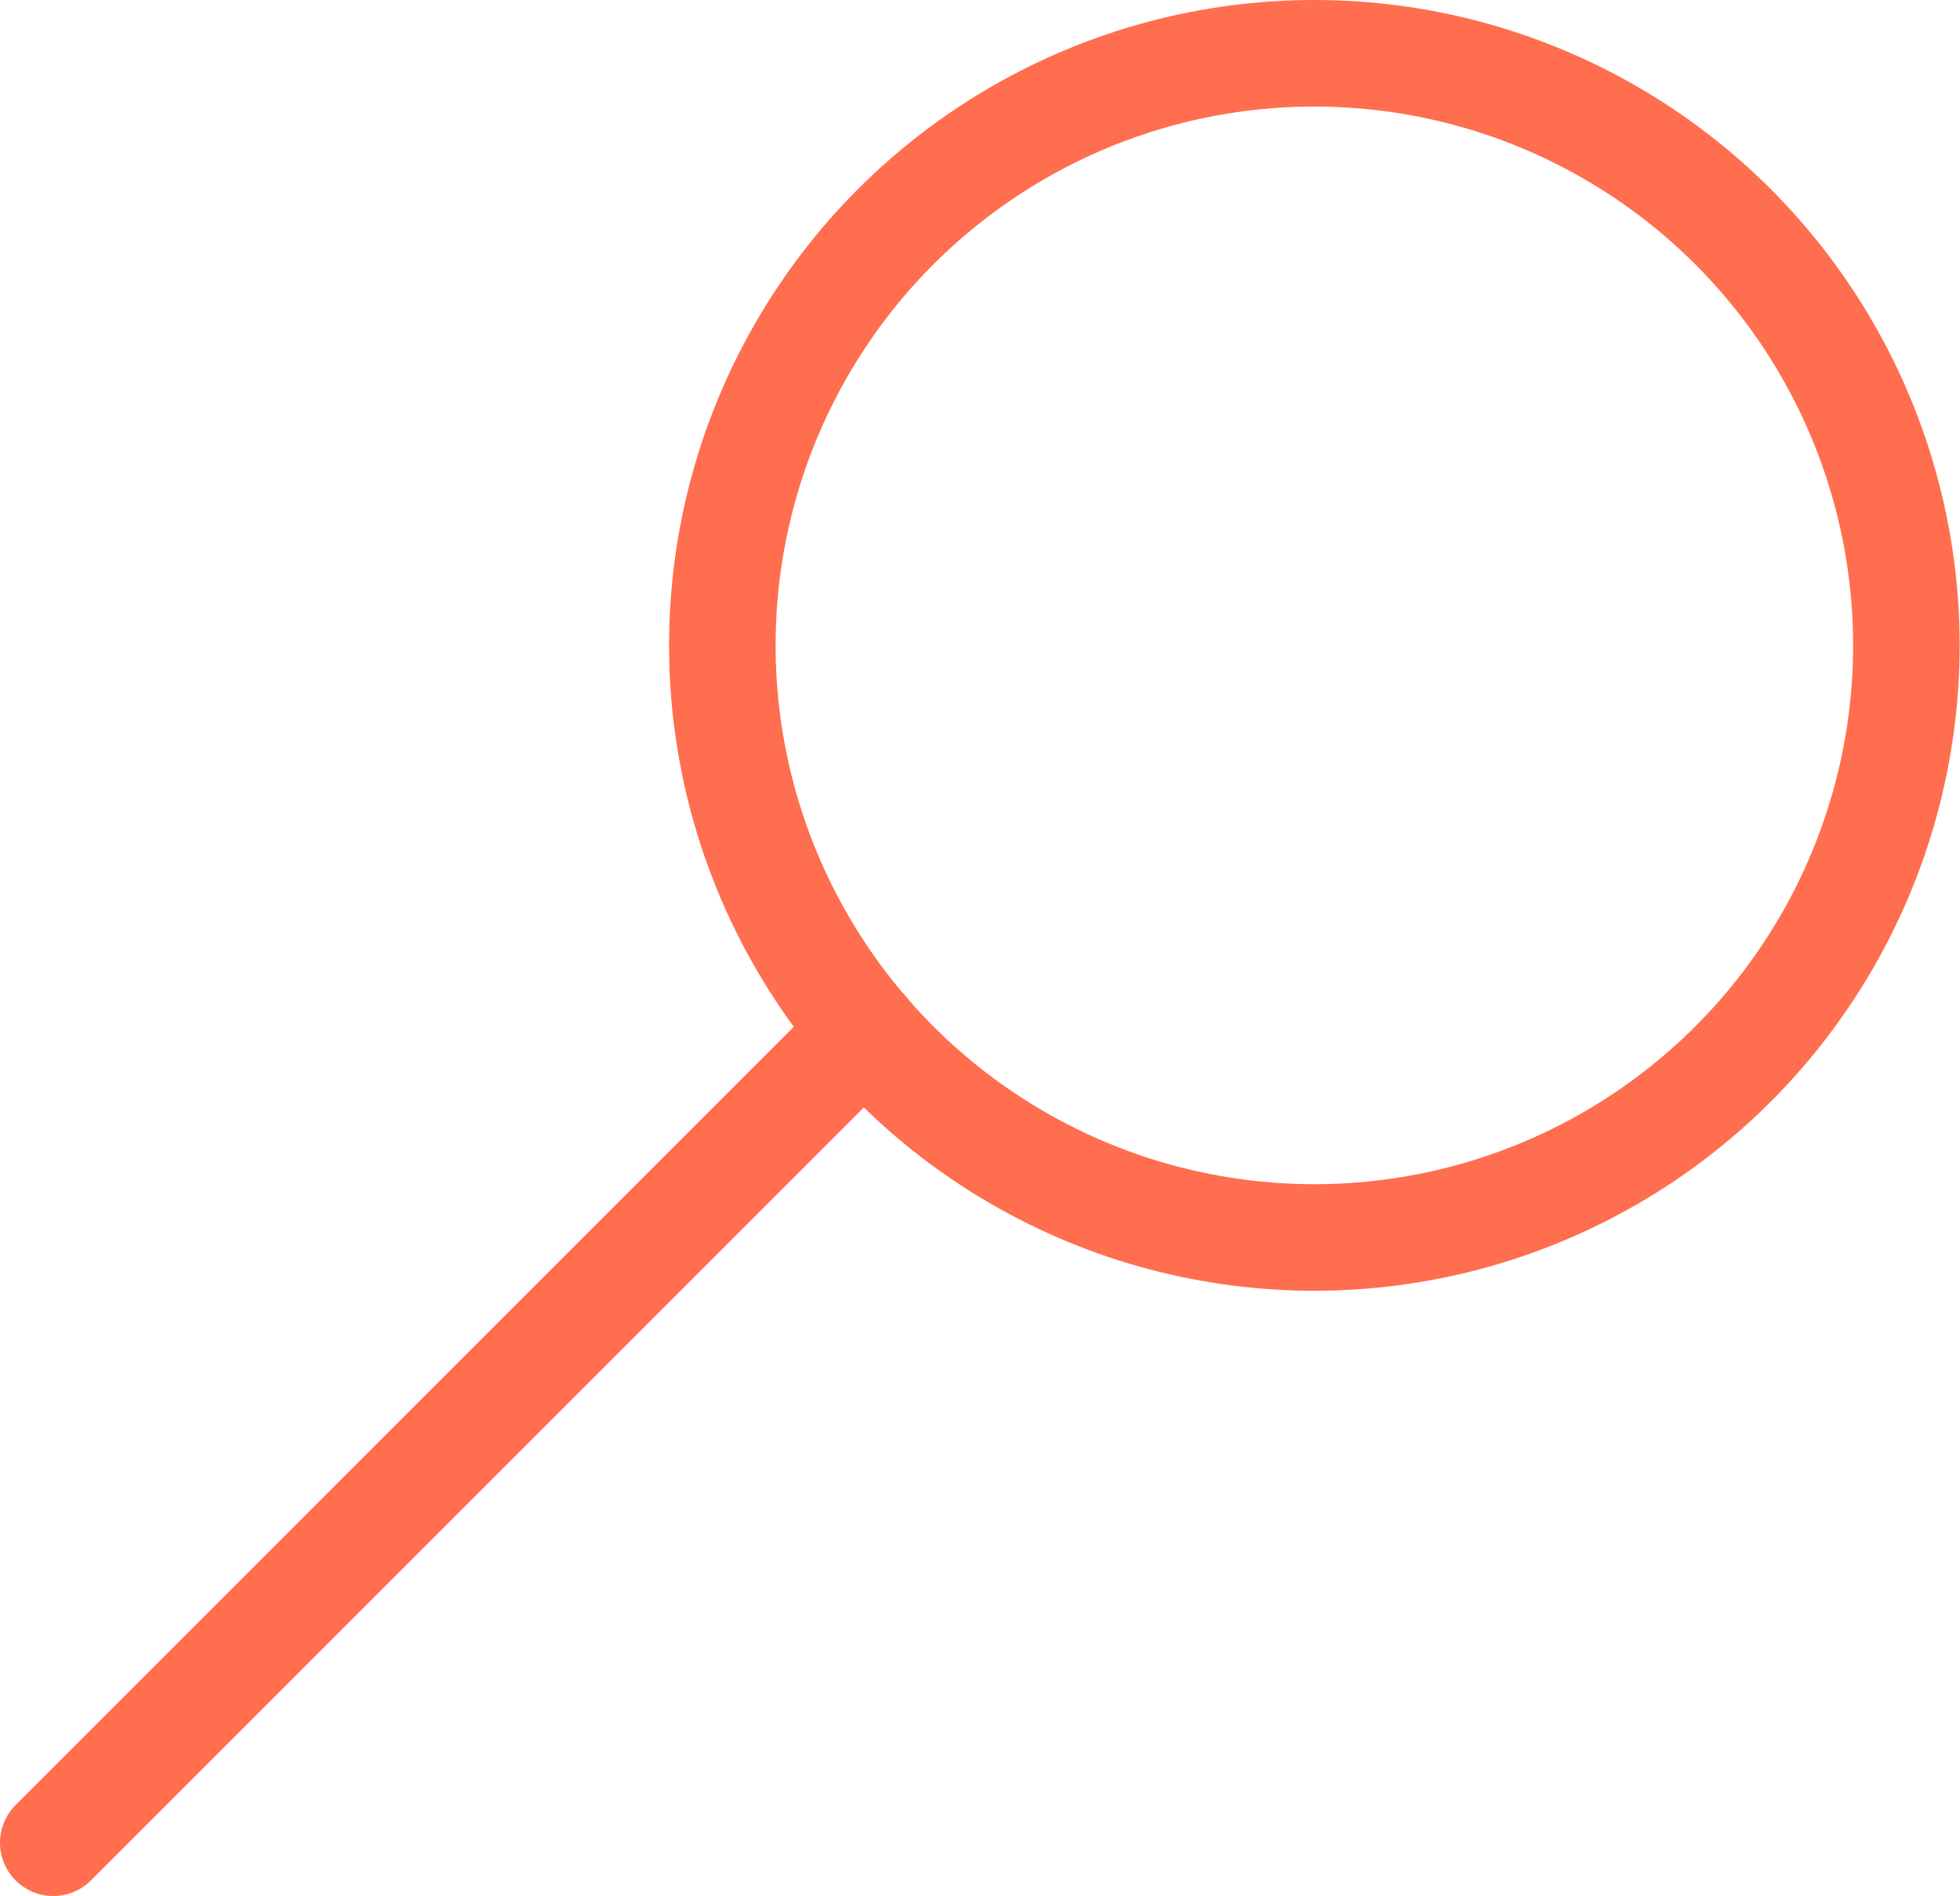
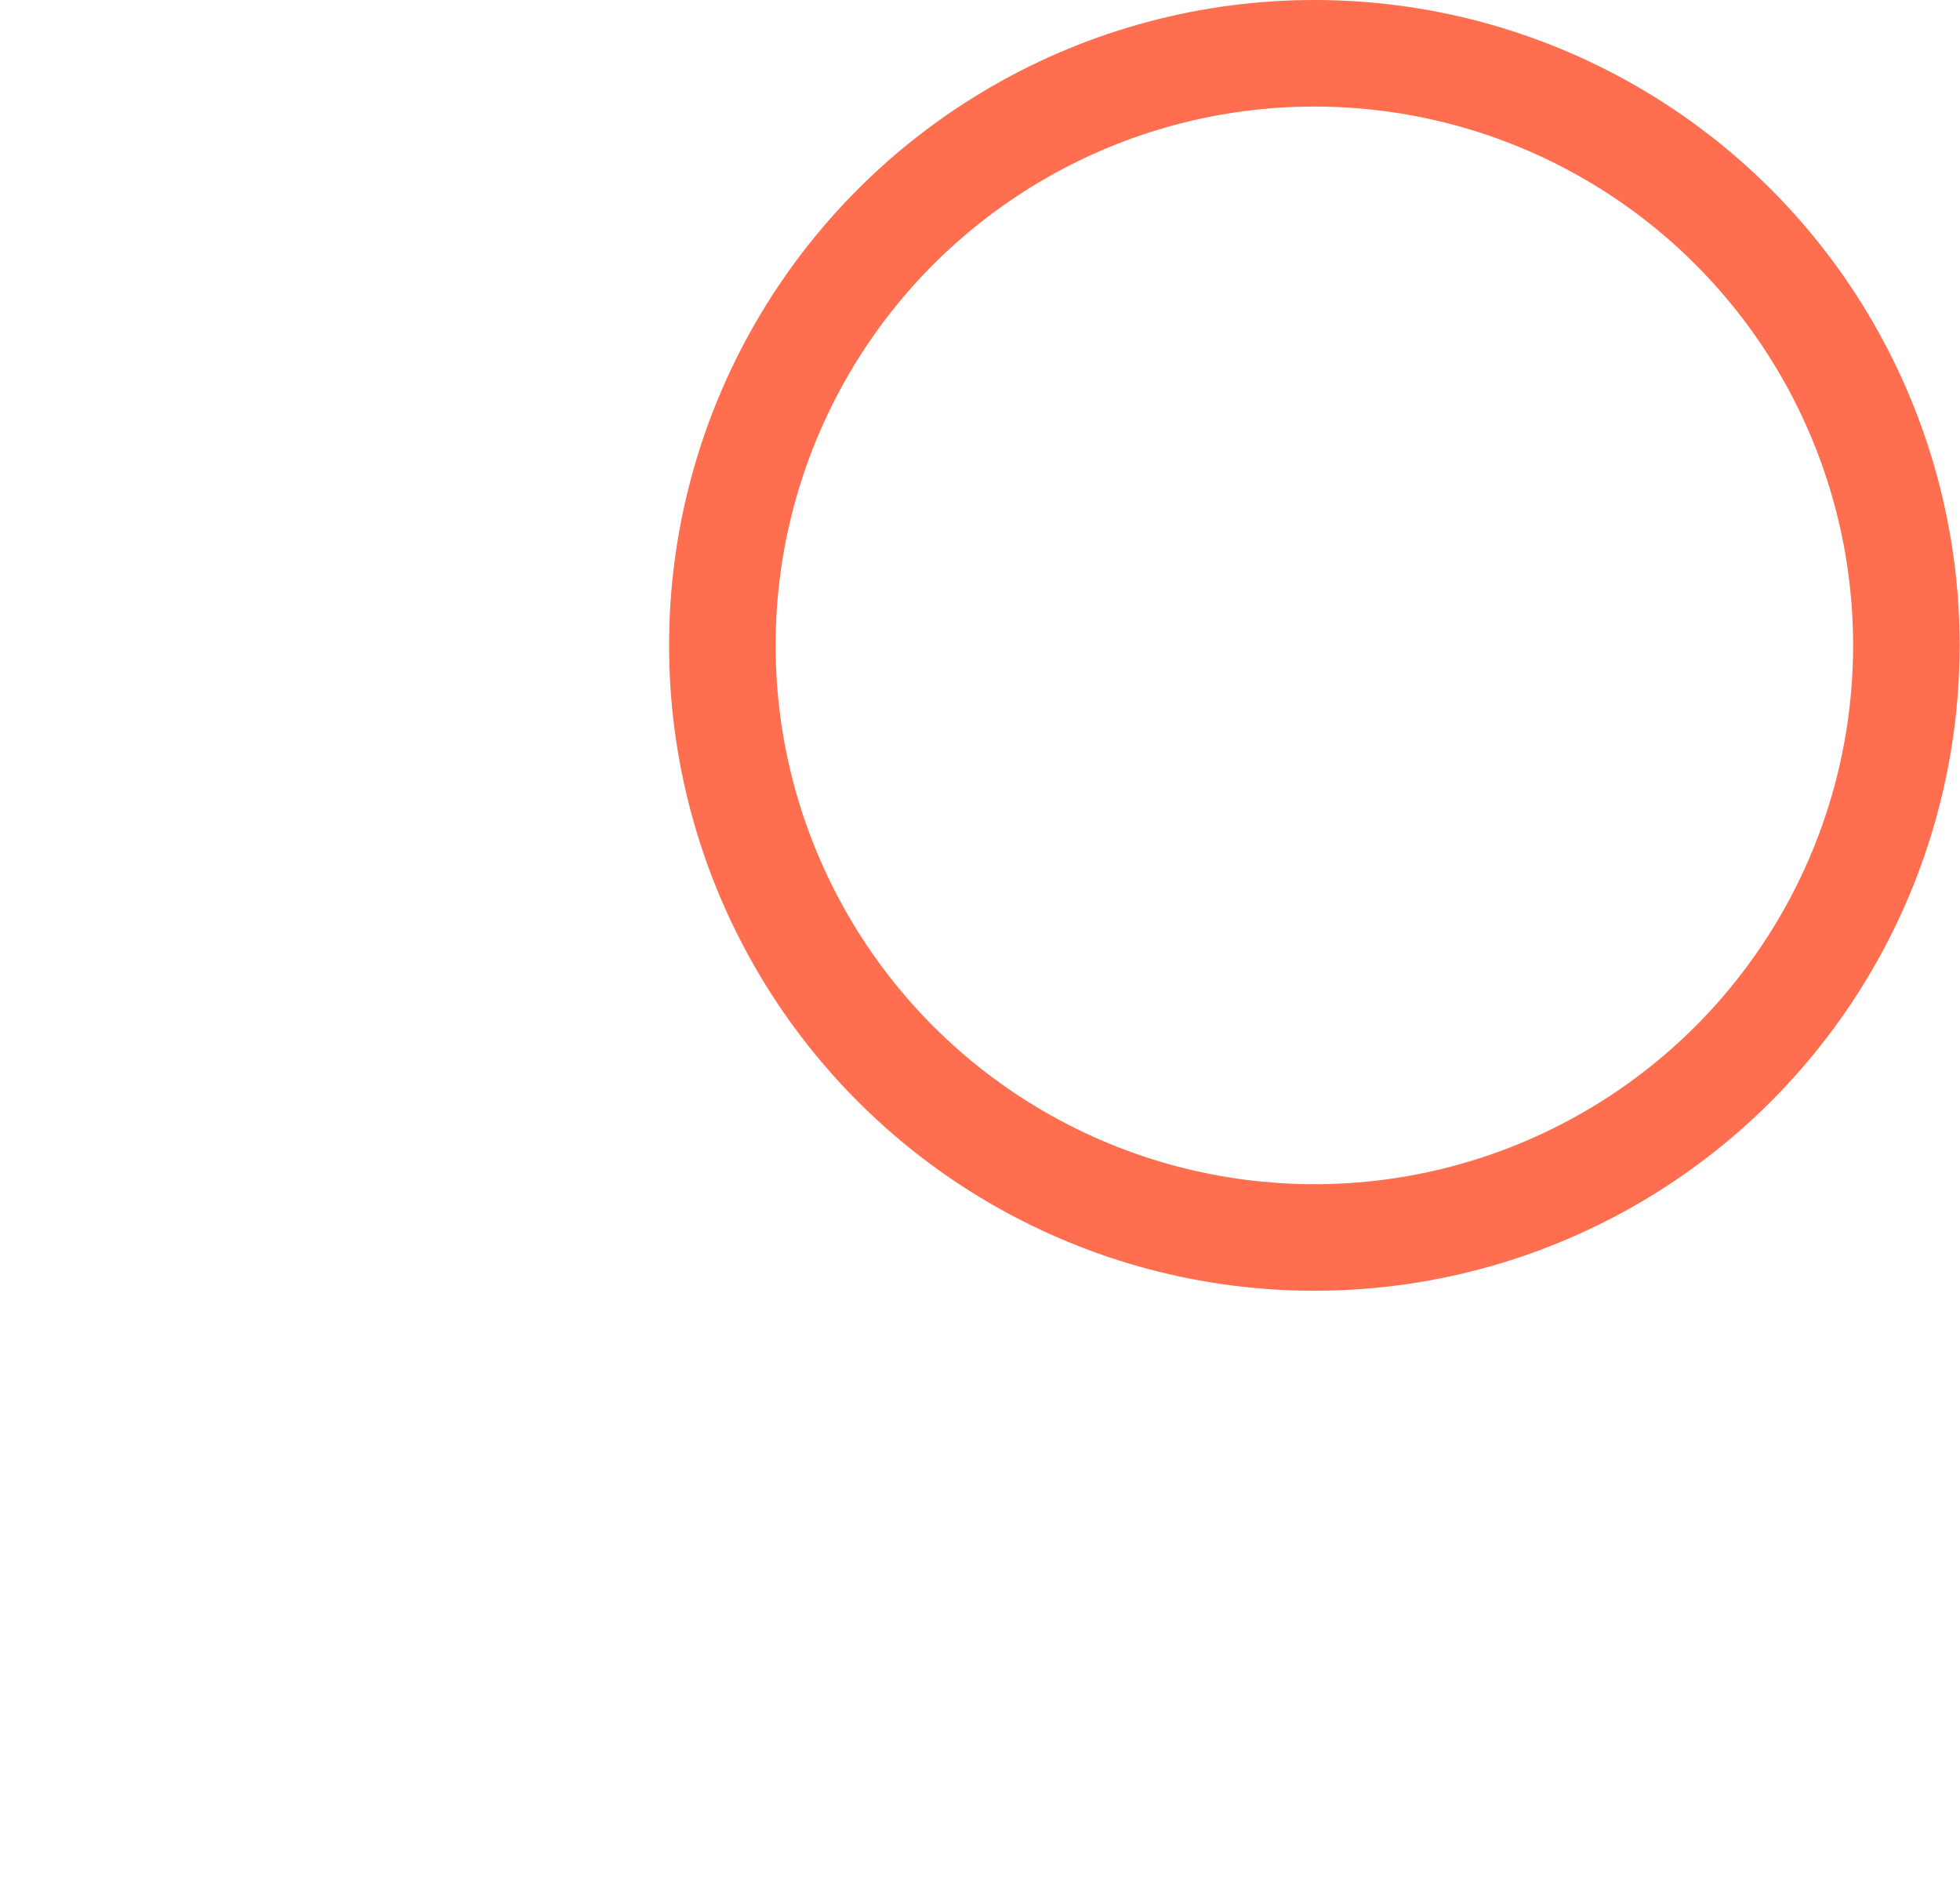
<svg xmlns="http://www.w3.org/2000/svg" viewBox="0 0 55.19 53.38">
  <g id="Layer_2" data-name="Layer 2">
    <g id="Layer_1-2" data-name="Layer 1">
      <circle cx="37.01" cy="18.17" r="16.67" fill="none" stroke="#ff6e4e" stroke-linecap="round" stroke-miterlimit="10" stroke-width="3" />
-       <line x1="24.36" y1="29.02" x2="1.5" y2="51.88" fill="none" stroke="#ff6e4e" stroke-linecap="round" stroke-miterlimit="10" stroke-width="3" />
    </g>
  </g>
</svg>